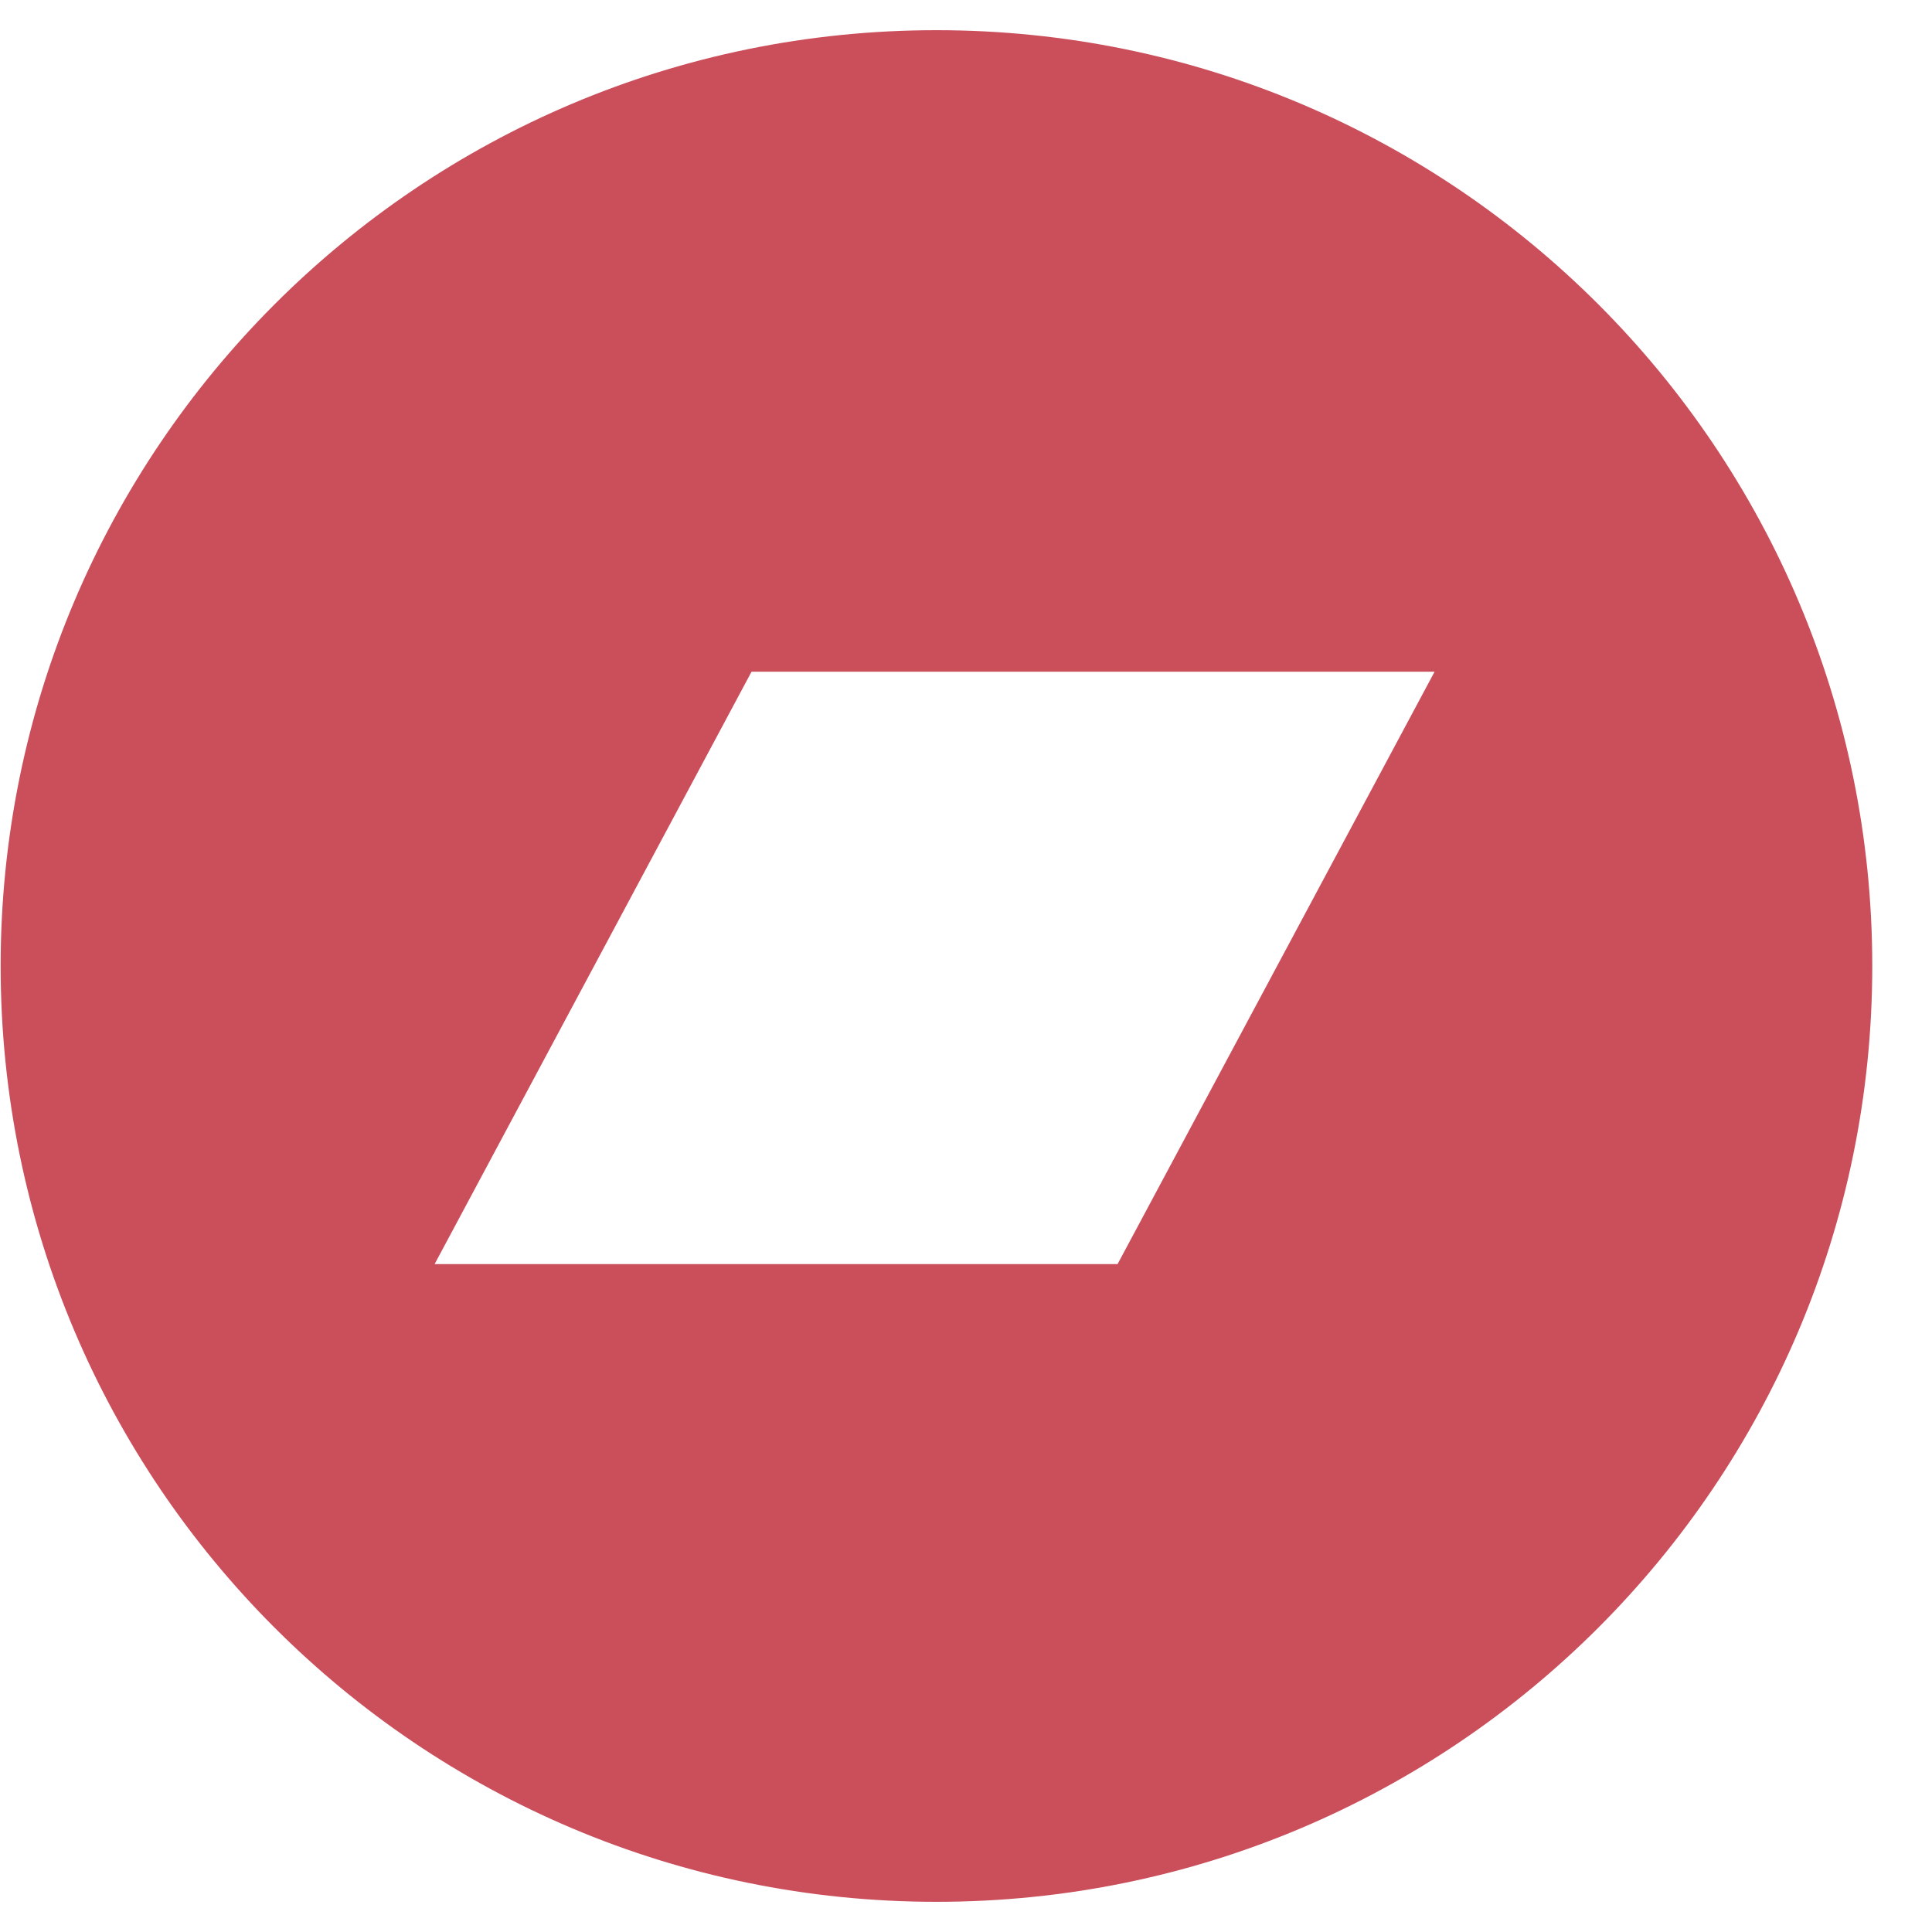
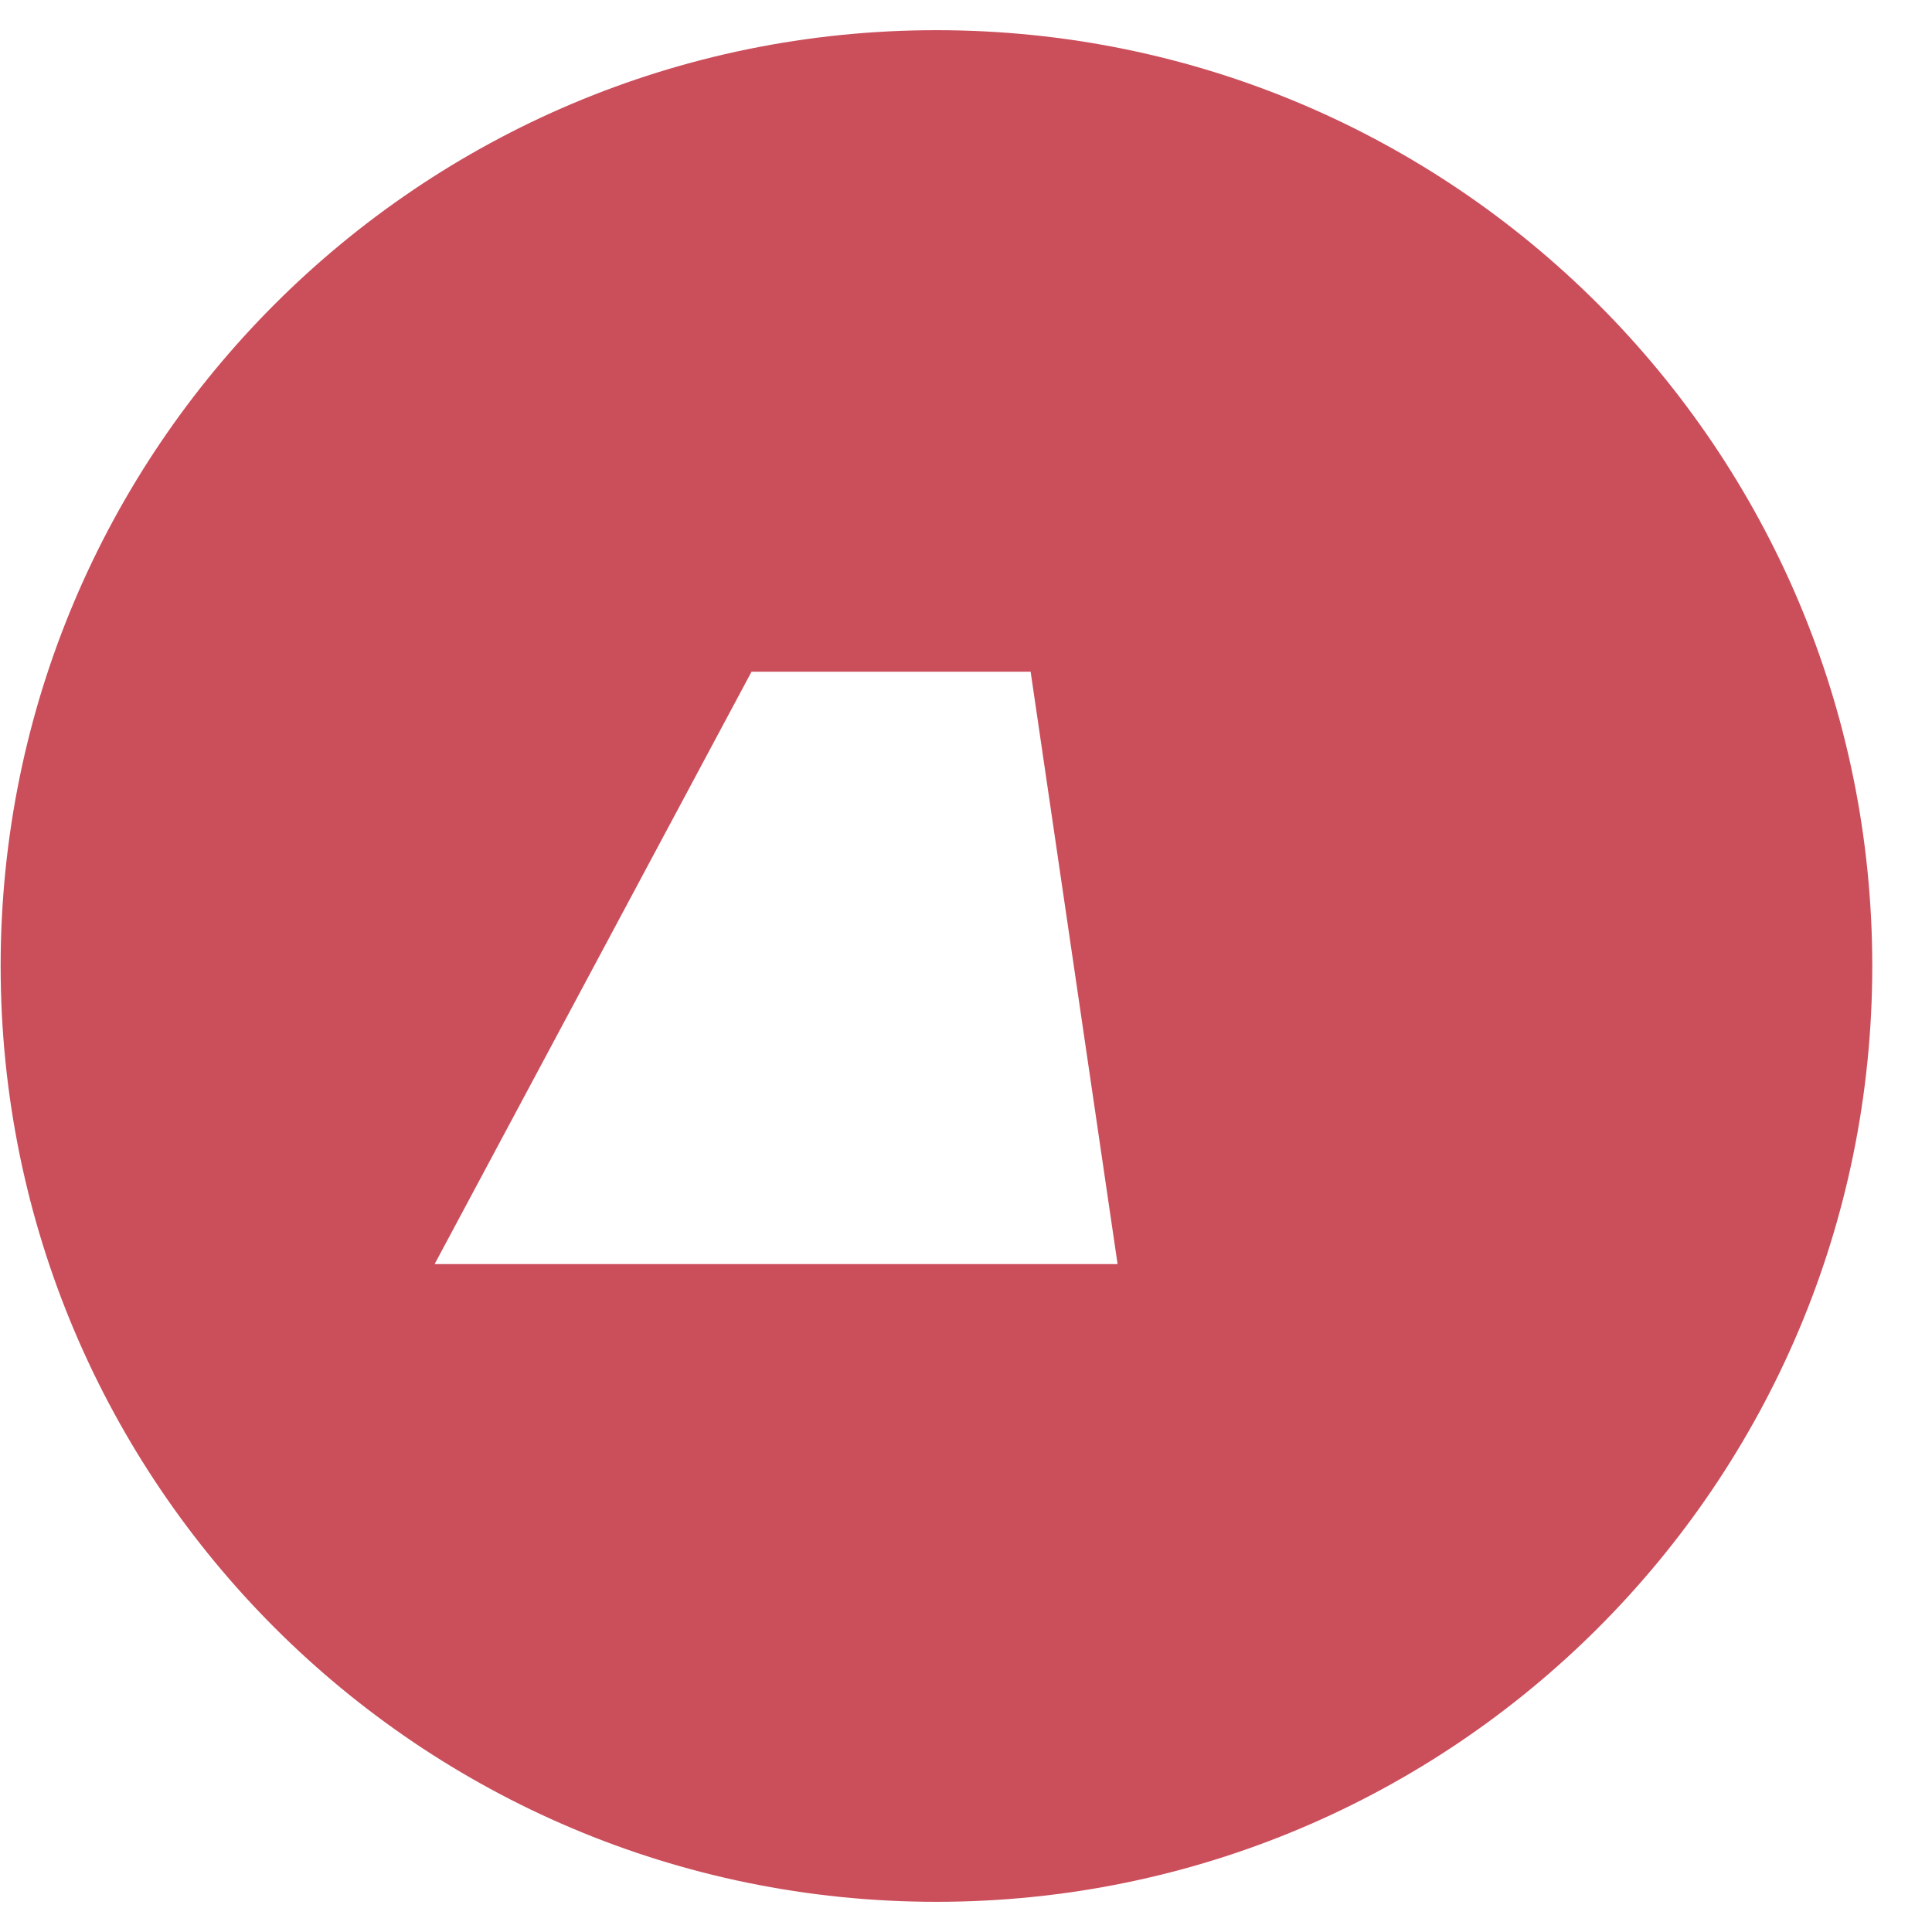
<svg xmlns="http://www.w3.org/2000/svg" width="24" height="24" viewBox="0 0 24 24" fill="none">
-   <path d="M11.633 0.375C18.055 0.375 23.258 5.578 23.258 12C23.258 18.422 18.055 23.625 11.633 23.625C5.211 23.625 0.008 18.422 0.008 12C0.008 5.578 5.211 0.375 11.633 0.375ZM13.883 15.703L17.821 8.344H9.336L5.399 15.703H13.883Z" fill="#CB4E5B" />
+   <path d="M11.633 0.375C18.055 0.375 23.258 5.578 23.258 12C23.258 18.422 18.055 23.625 11.633 23.625C5.211 23.625 0.008 18.422 0.008 12C0.008 5.578 5.211 0.375 11.633 0.375ZL17.821 8.344H9.336L5.399 15.703H13.883Z" fill="#CB4E5B" />
</svg>